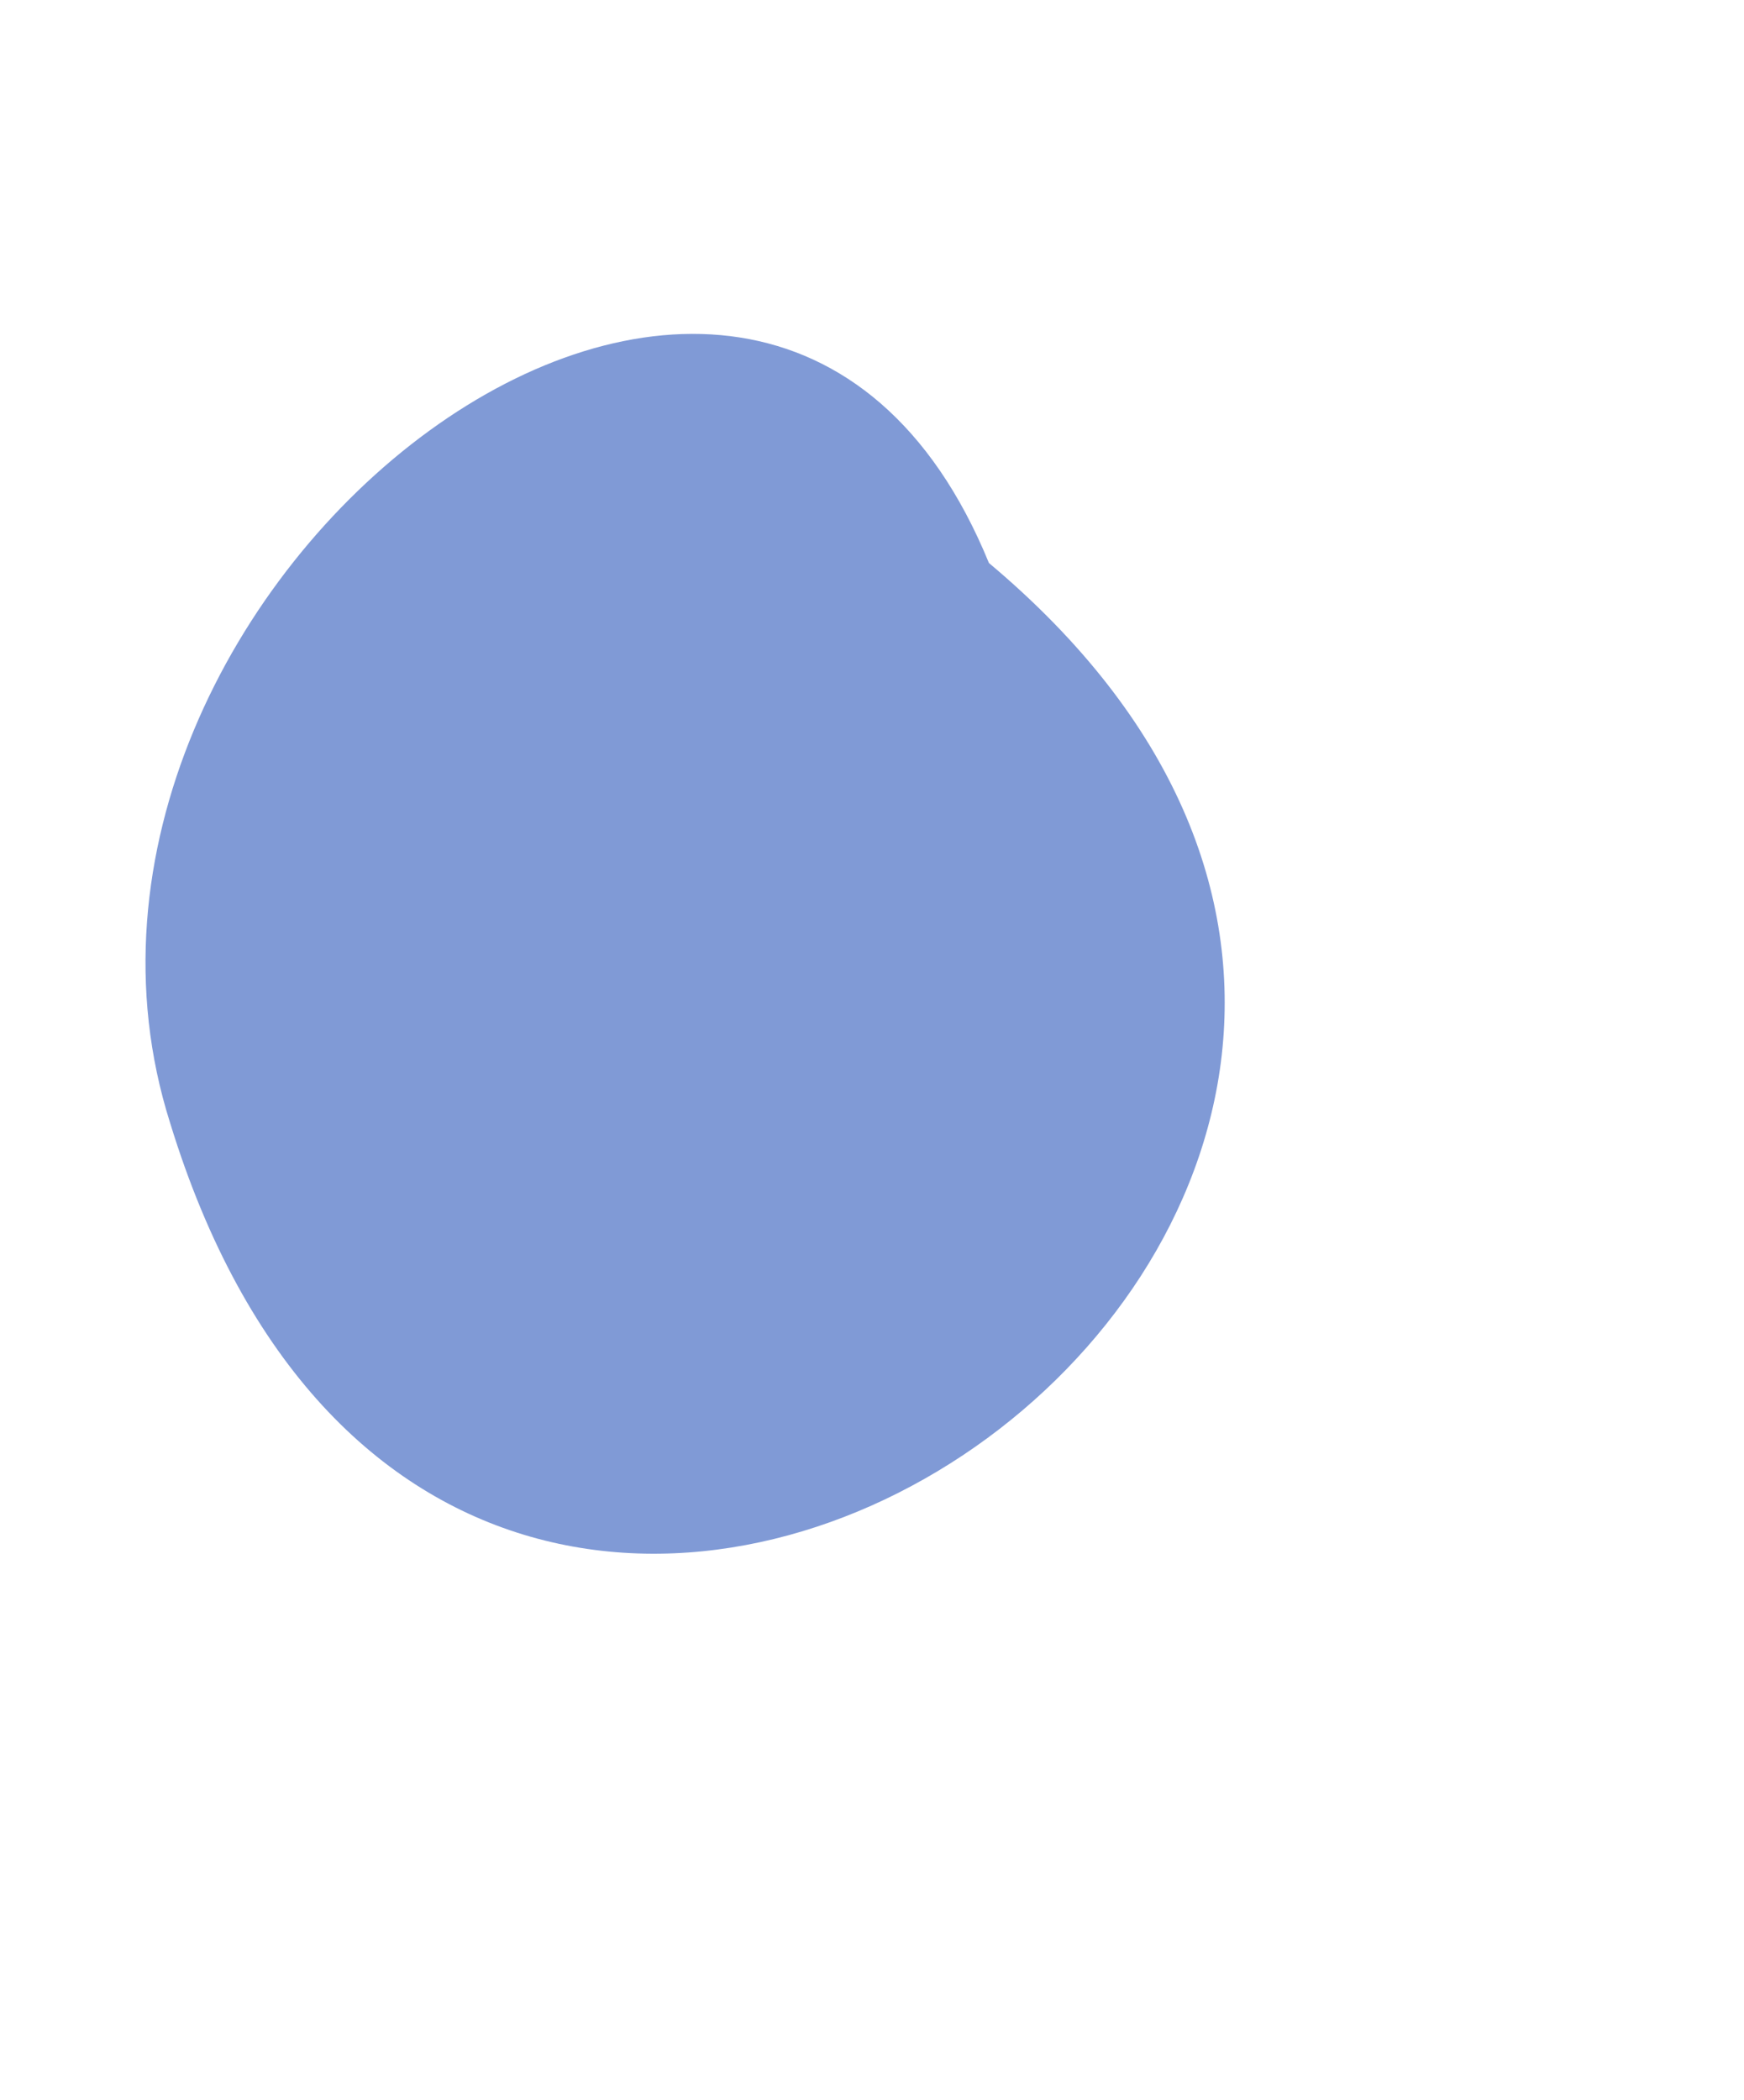
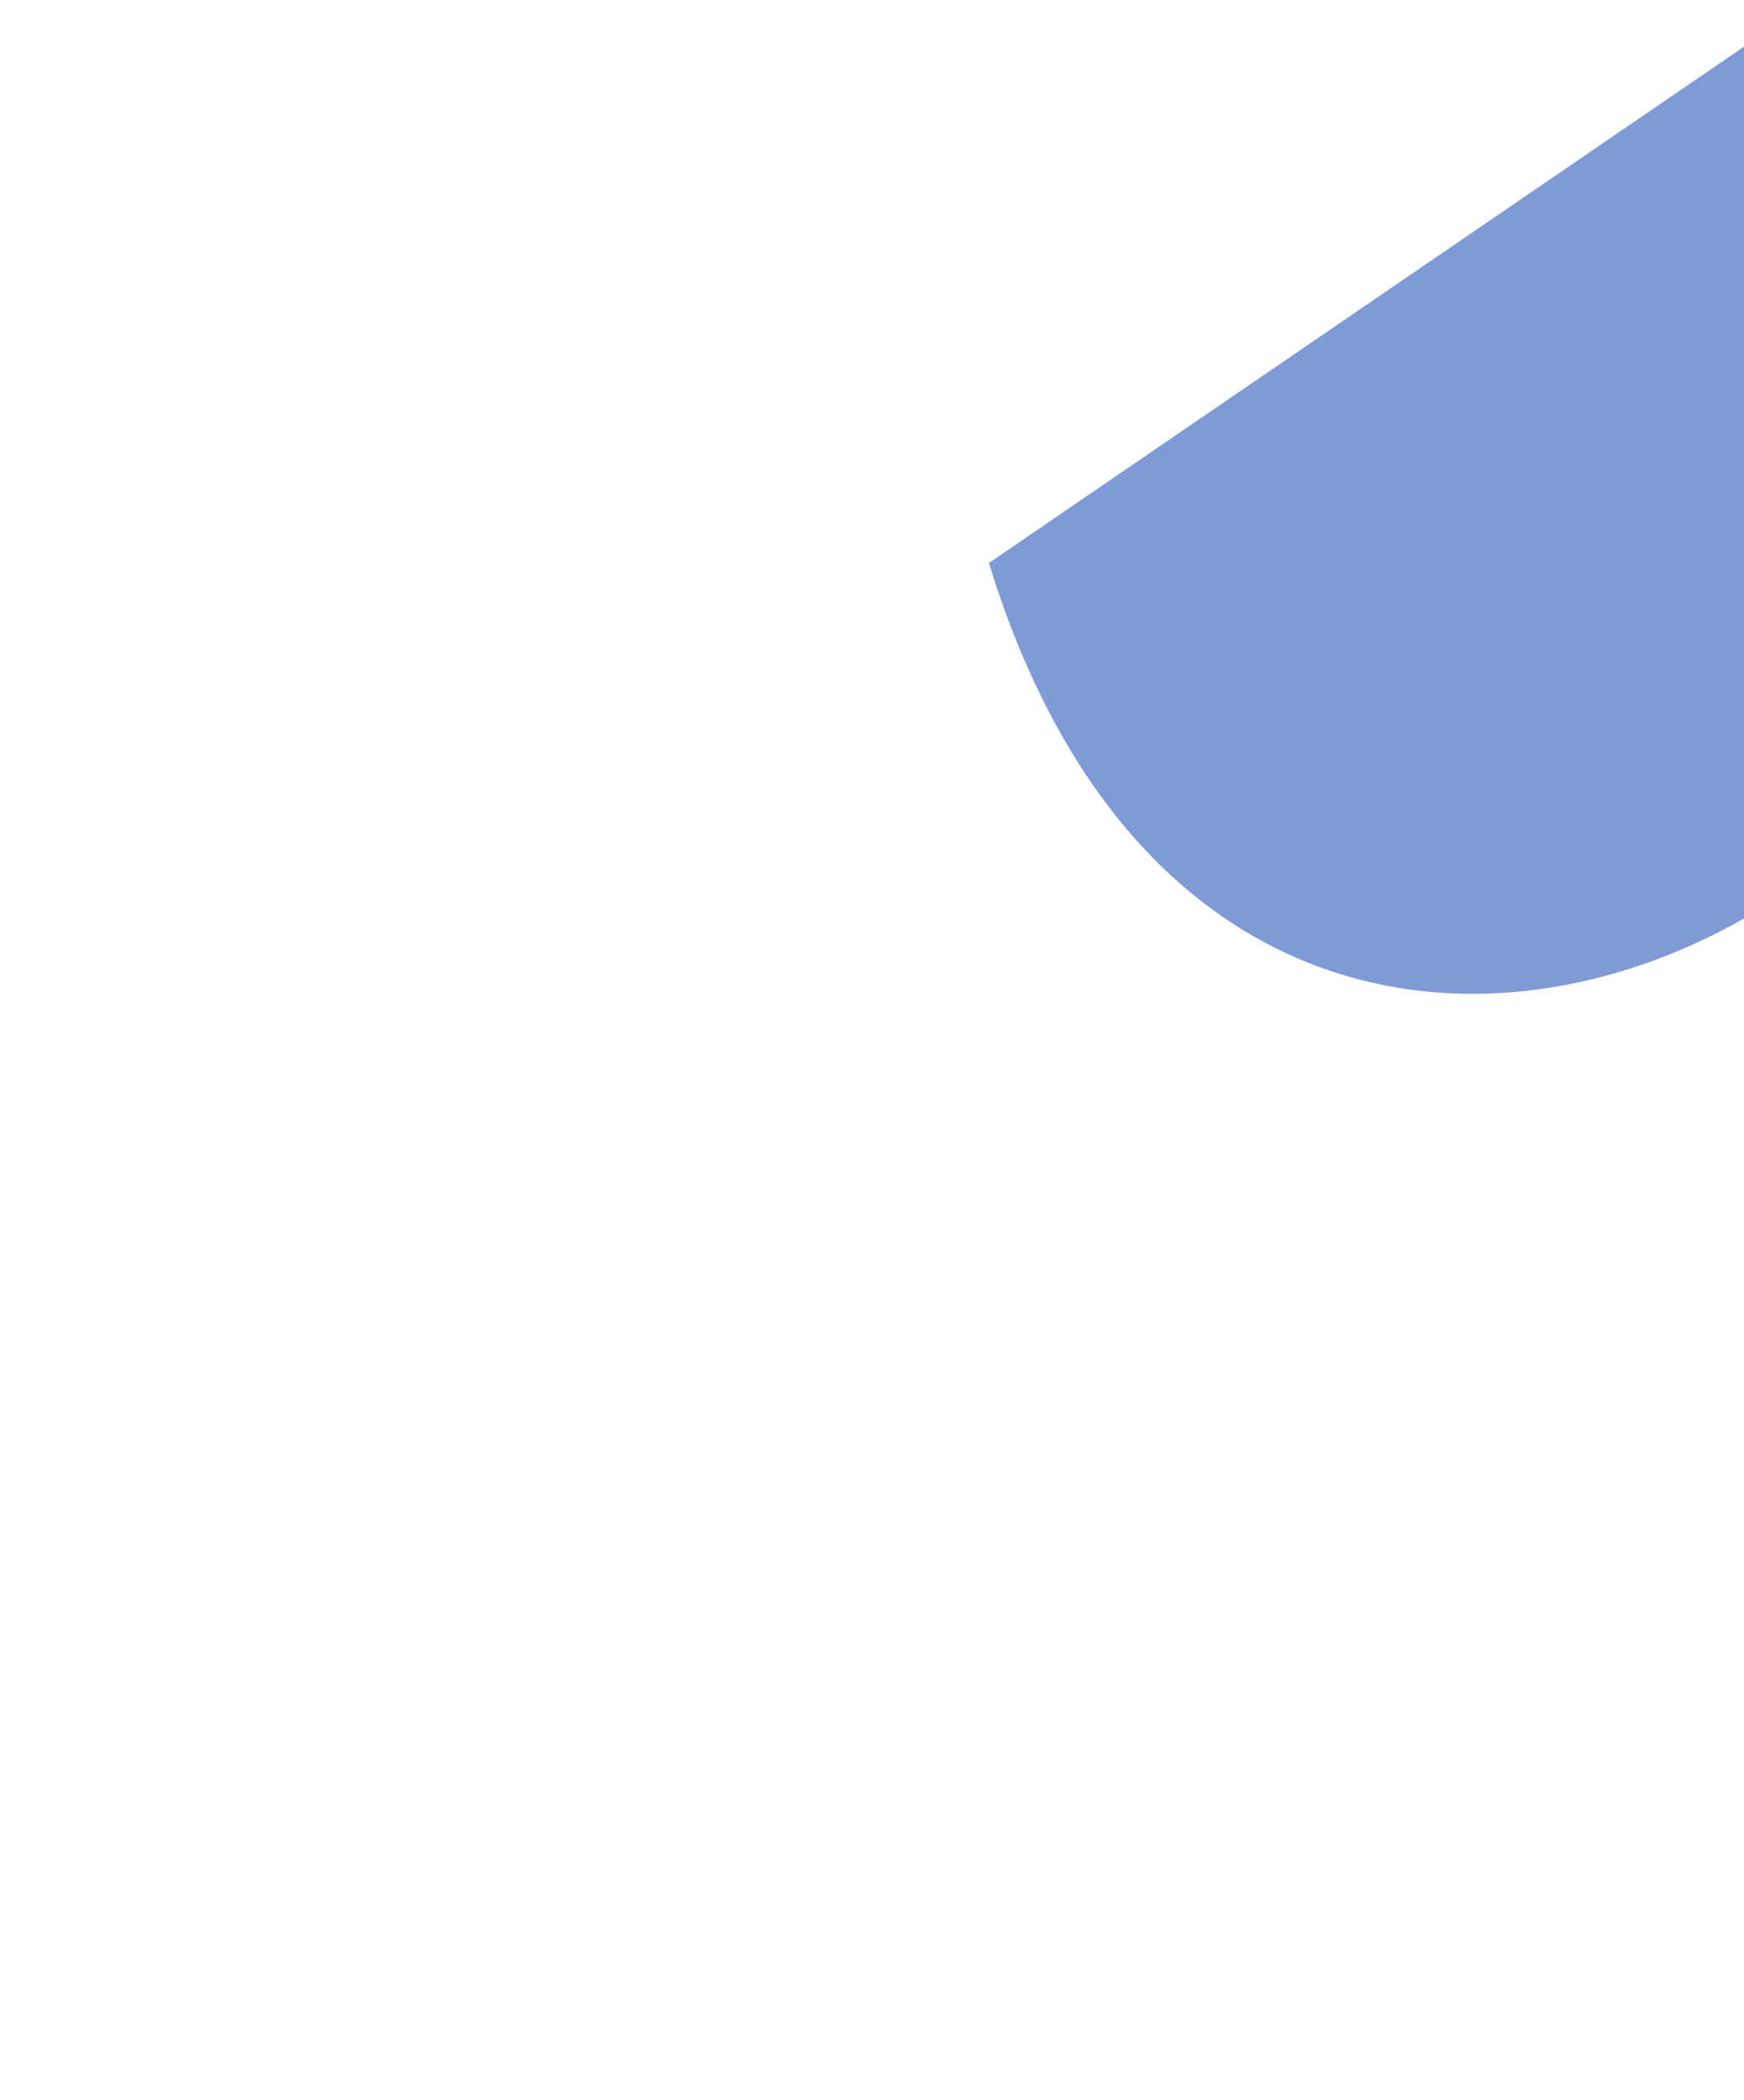
<svg xmlns="http://www.w3.org/2000/svg" fill="#809ad6" height="264.2" preserveAspectRatio="xMidYMid meet" version="1" viewBox="-18.3 -42.0 219.4 264.2" width="219.4" zoomAndPan="magnify">
  <g id="change1_1">
-     <path d="M106.11,28.82C77.12-42.03-18.29,31.81,3.1,99.25c37.7,122.93,198.02,9.23,103.01-70.43Z" />
+     <path d="M106.11,28.82c37.7,122.93,198.02,9.23,103.01-70.43Z" />
  </g>
</svg>